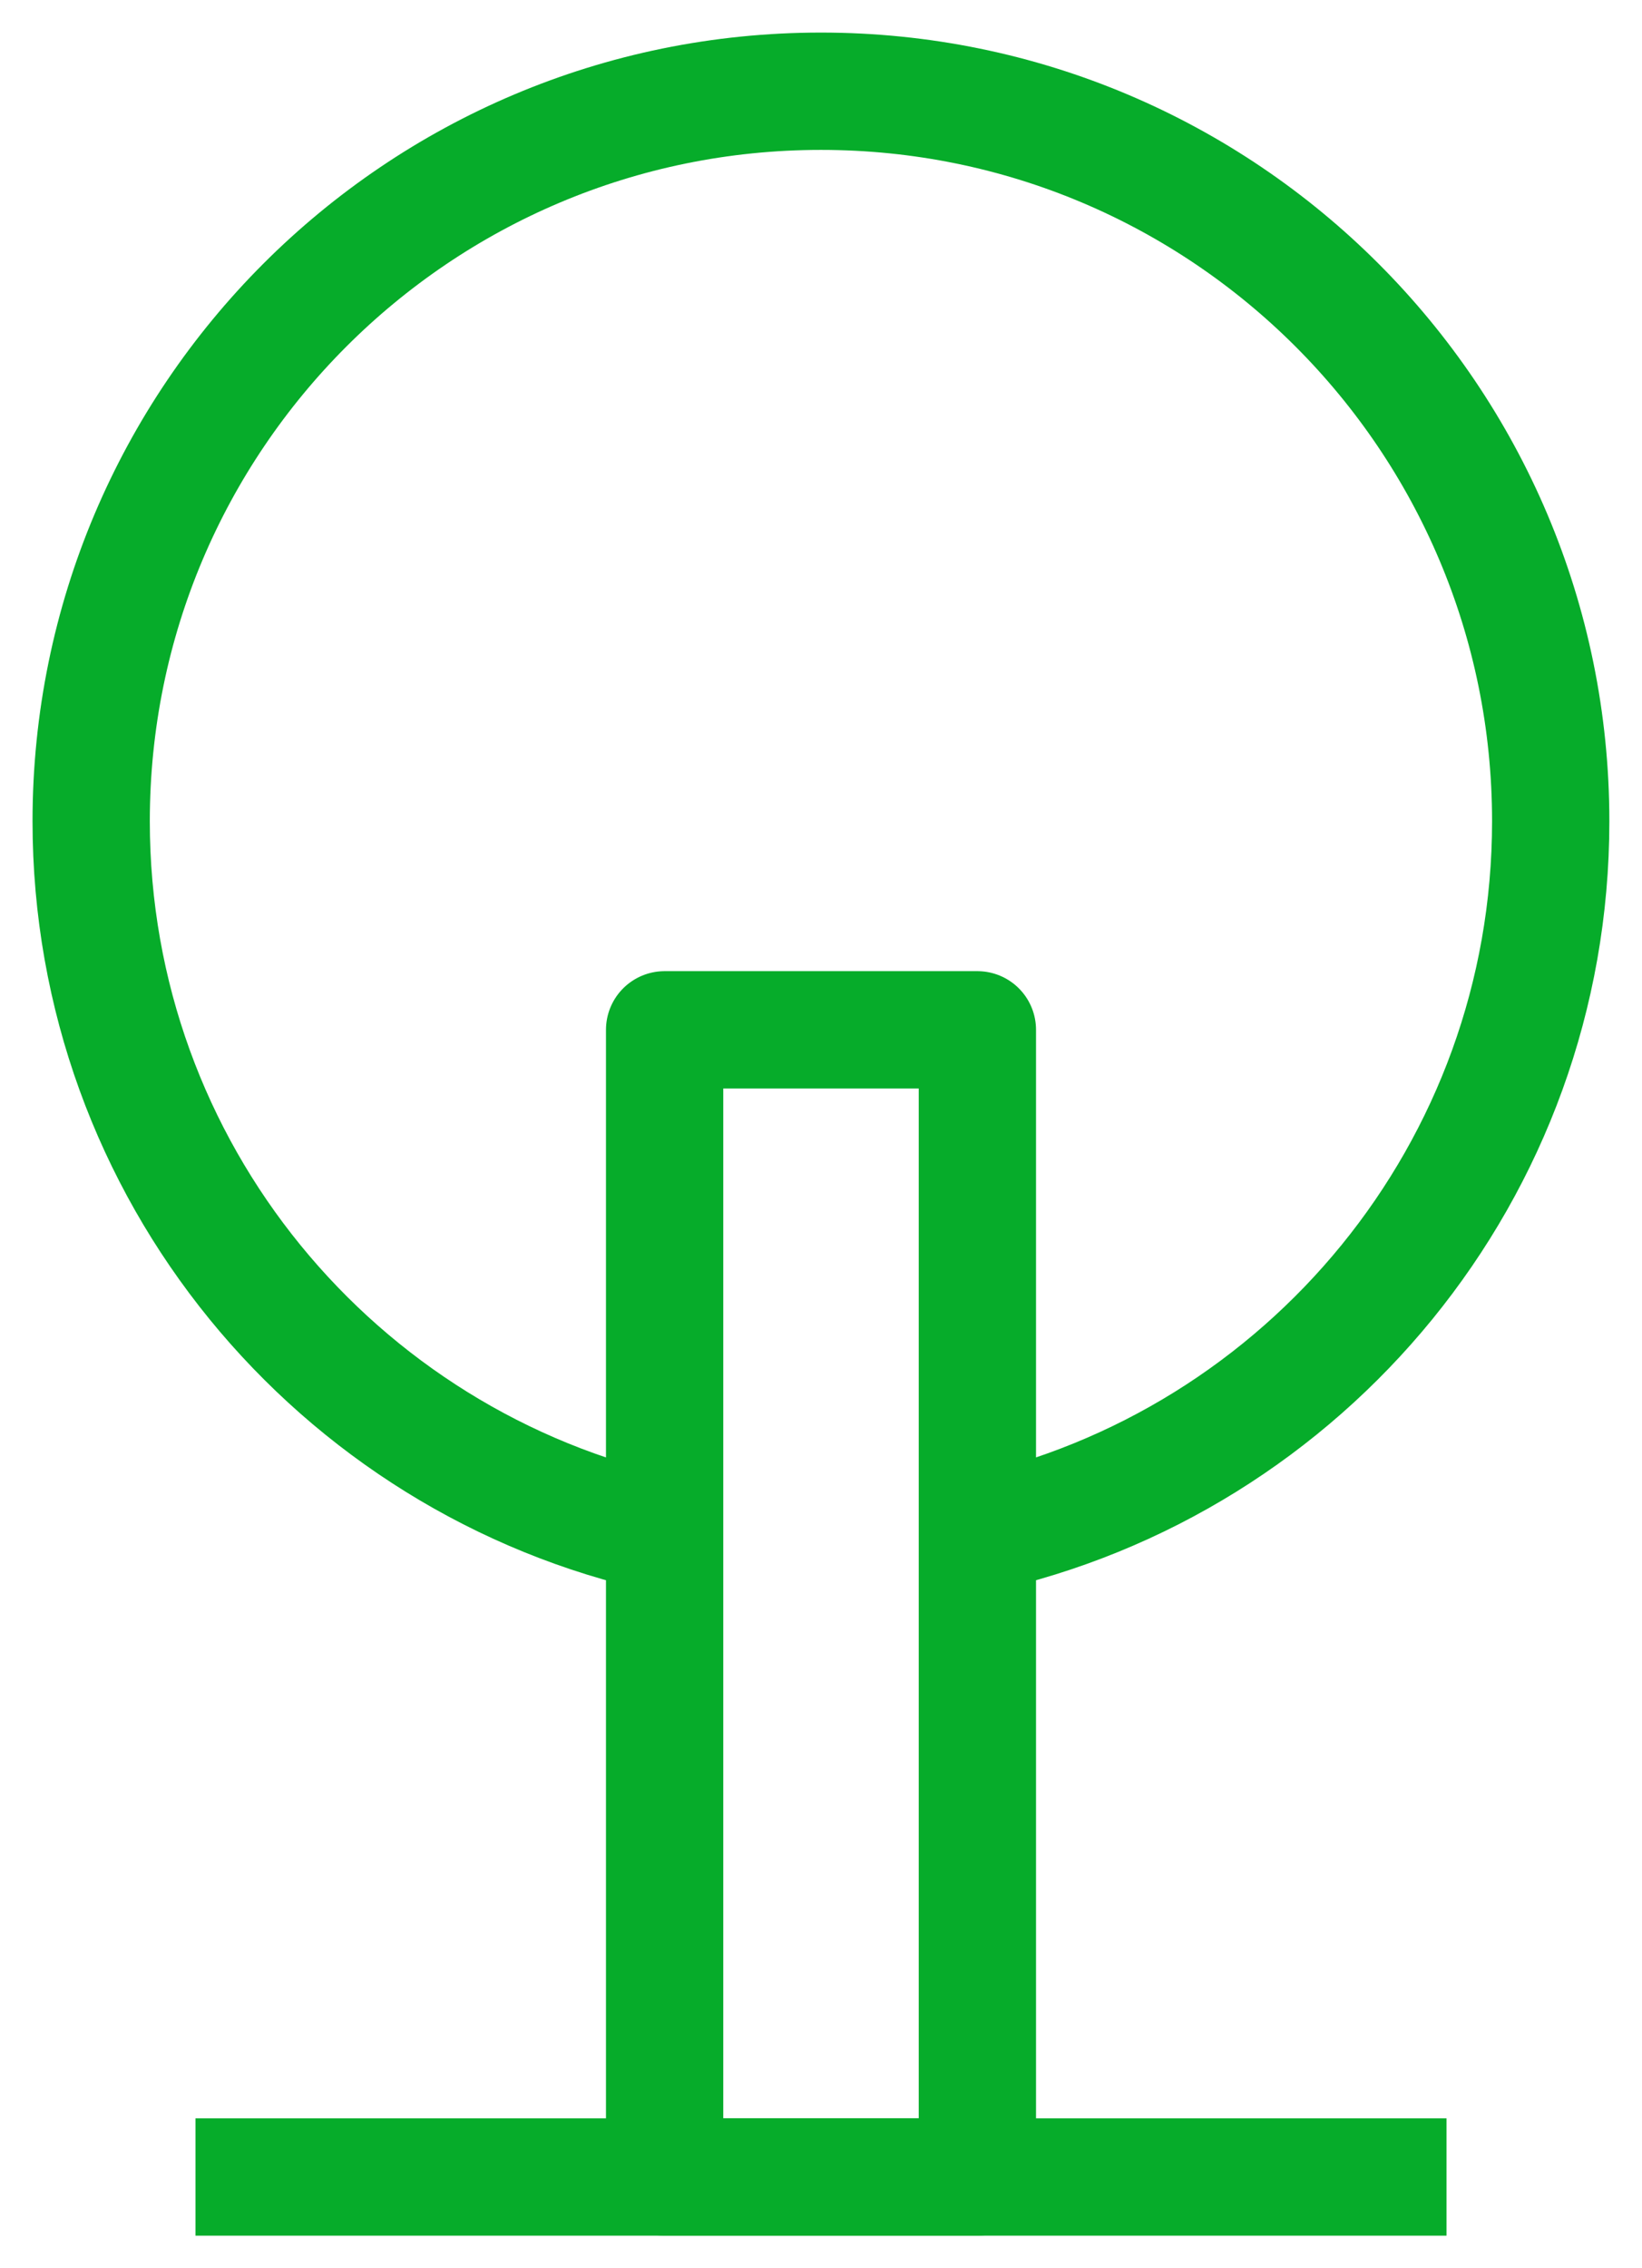
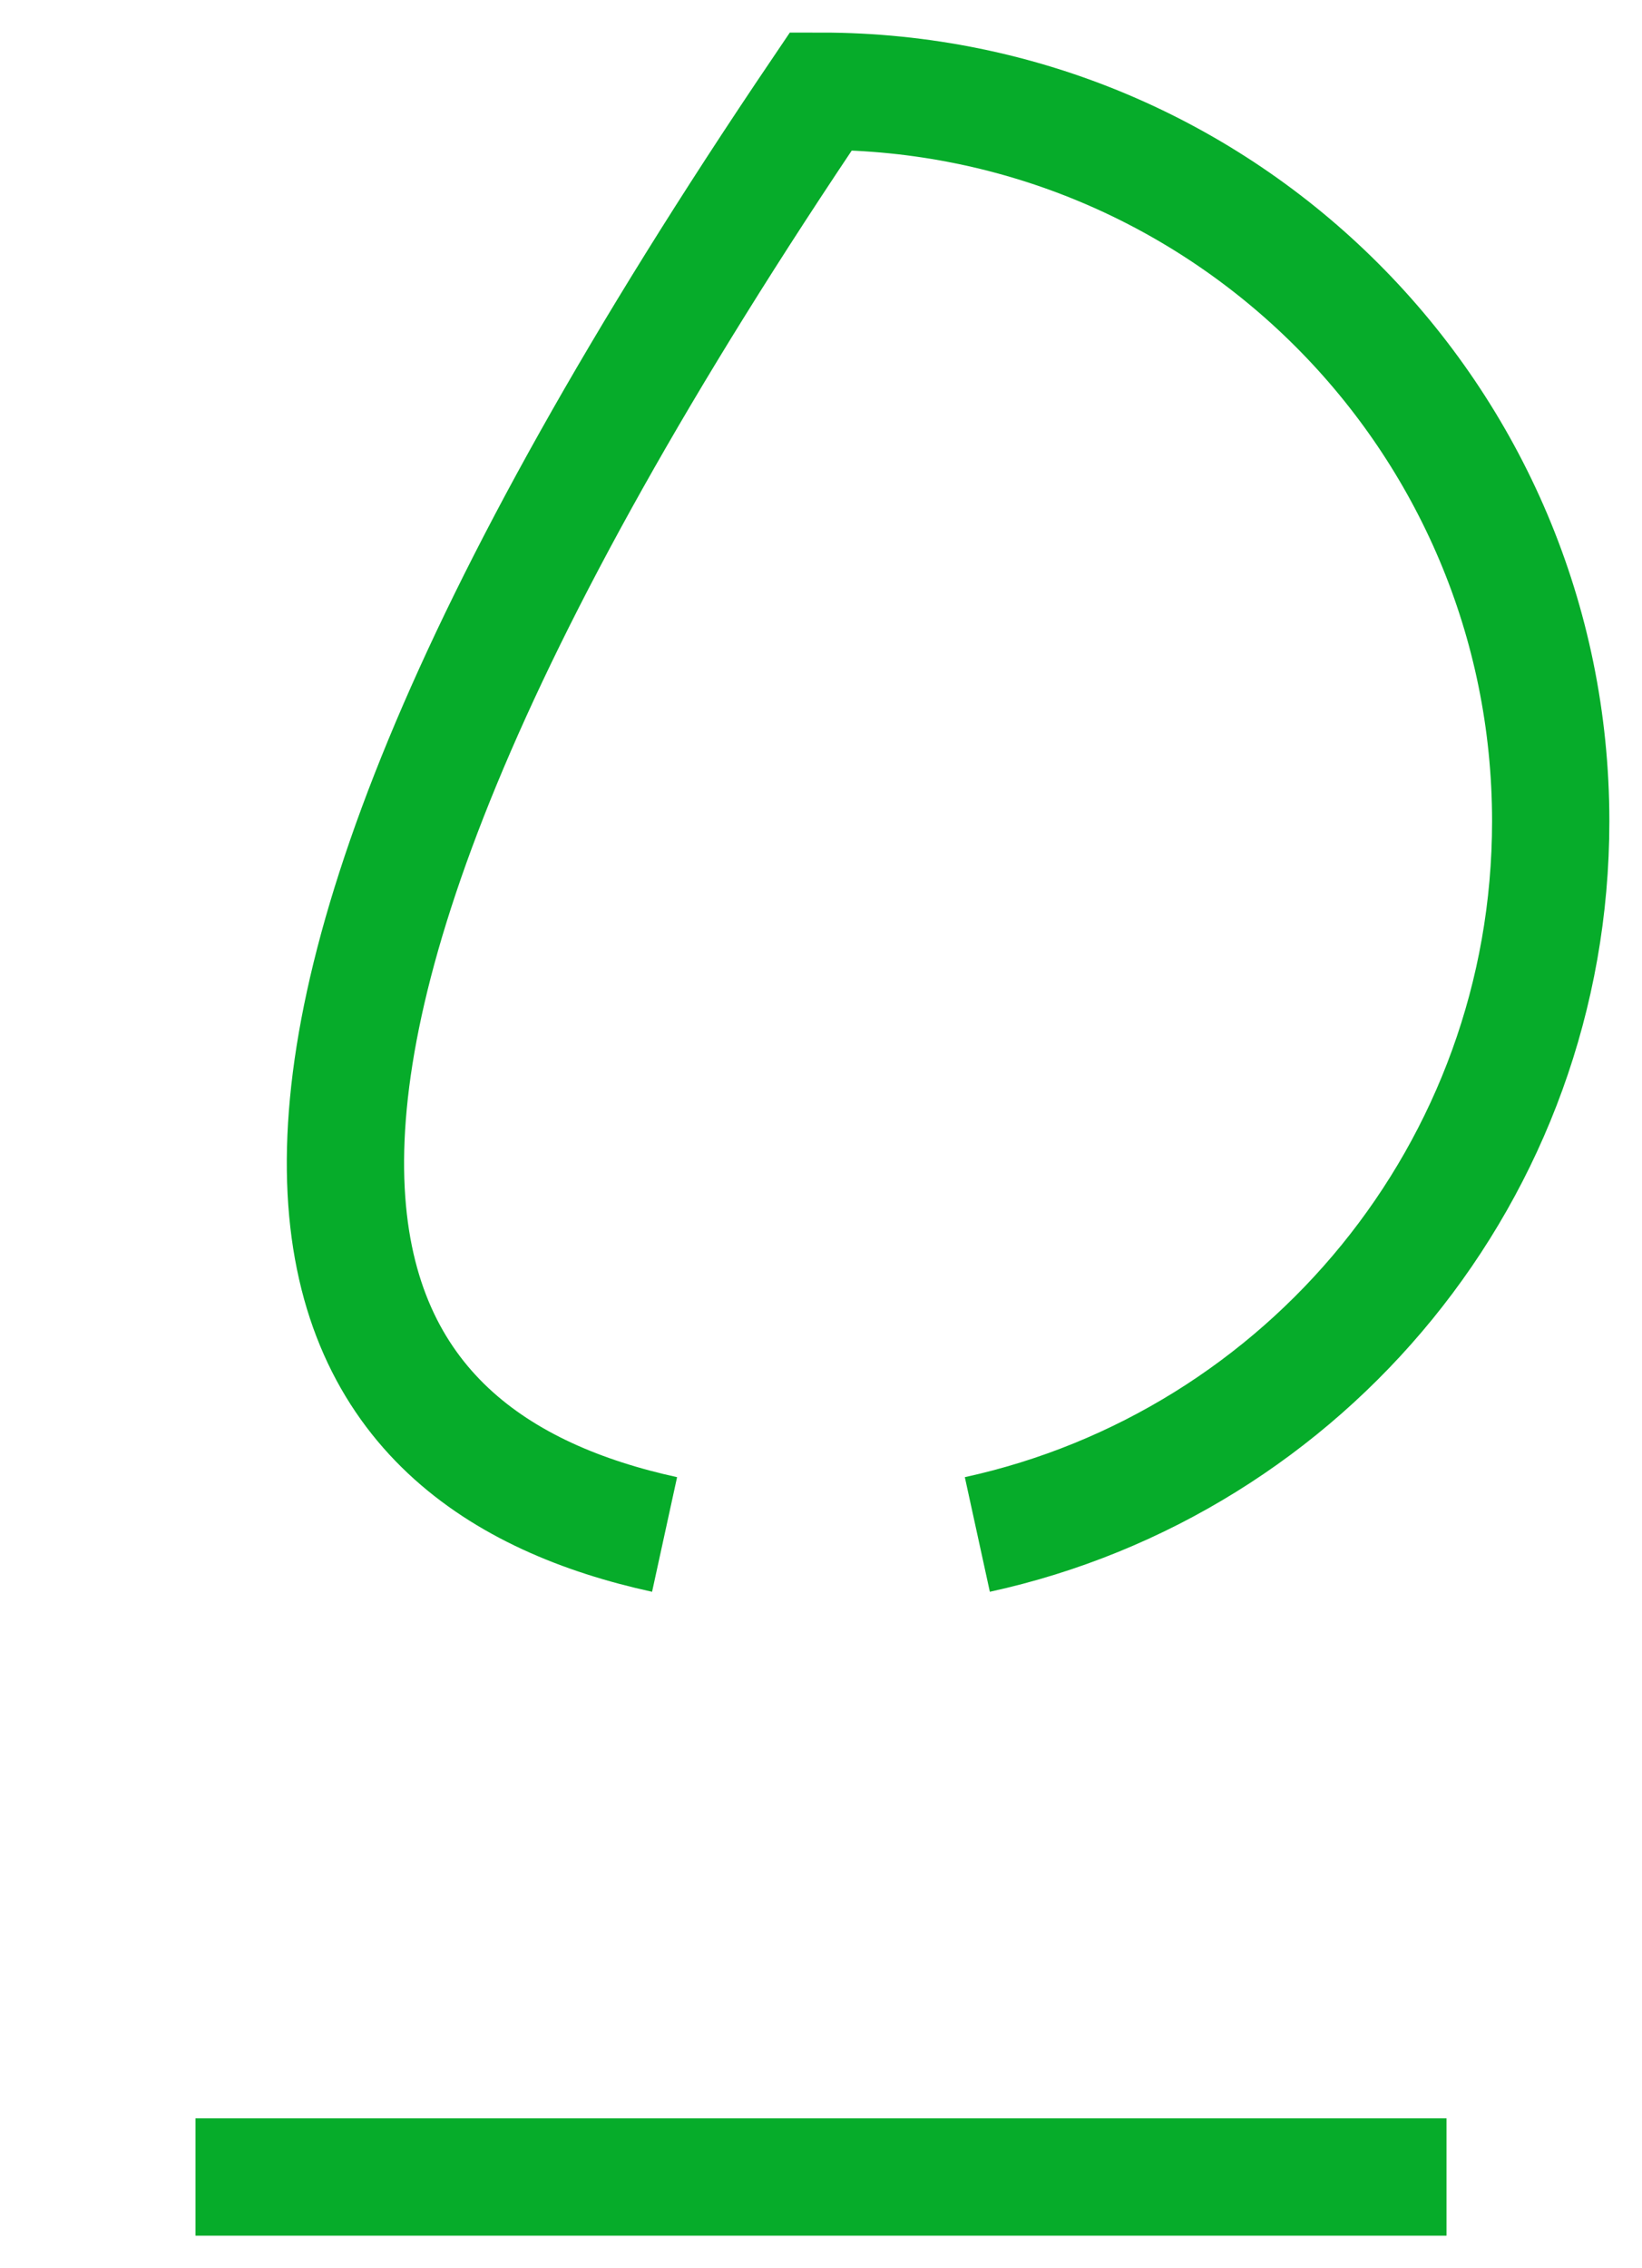
<svg xmlns="http://www.w3.org/2000/svg" width="42" height="58" viewBox="0 0 42 58" fill="none">
  <path d="M5 55.667H37" stroke="#06AC2A" stroke-width="3" stroke-linejoin="round" />
-   <path d="M17 26.333H25V55.667H17V26.333Z" stroke="#06AC2A" stroke-width="3" stroke-linejoin="round" />
-   <path d="M24.999 39.237C33.386 37.406 39.665 29.936 39.665 21C39.665 10.691 31.308 2.333 20.999 2.333C10.689 2.333 2.332 10.691 2.332 21C2.332 29.936 8.612 37.406 16.999 39.237" stroke="#06AC2A" stroke-width="3" />
+   <path d="M24.999 39.237C33.386 37.406 39.665 29.936 39.665 21C39.665 10.691 31.308 2.333 20.999 2.333C2.332 29.936 8.612 37.406 16.999 39.237" stroke="#06AC2A" stroke-width="3" />
</svg>